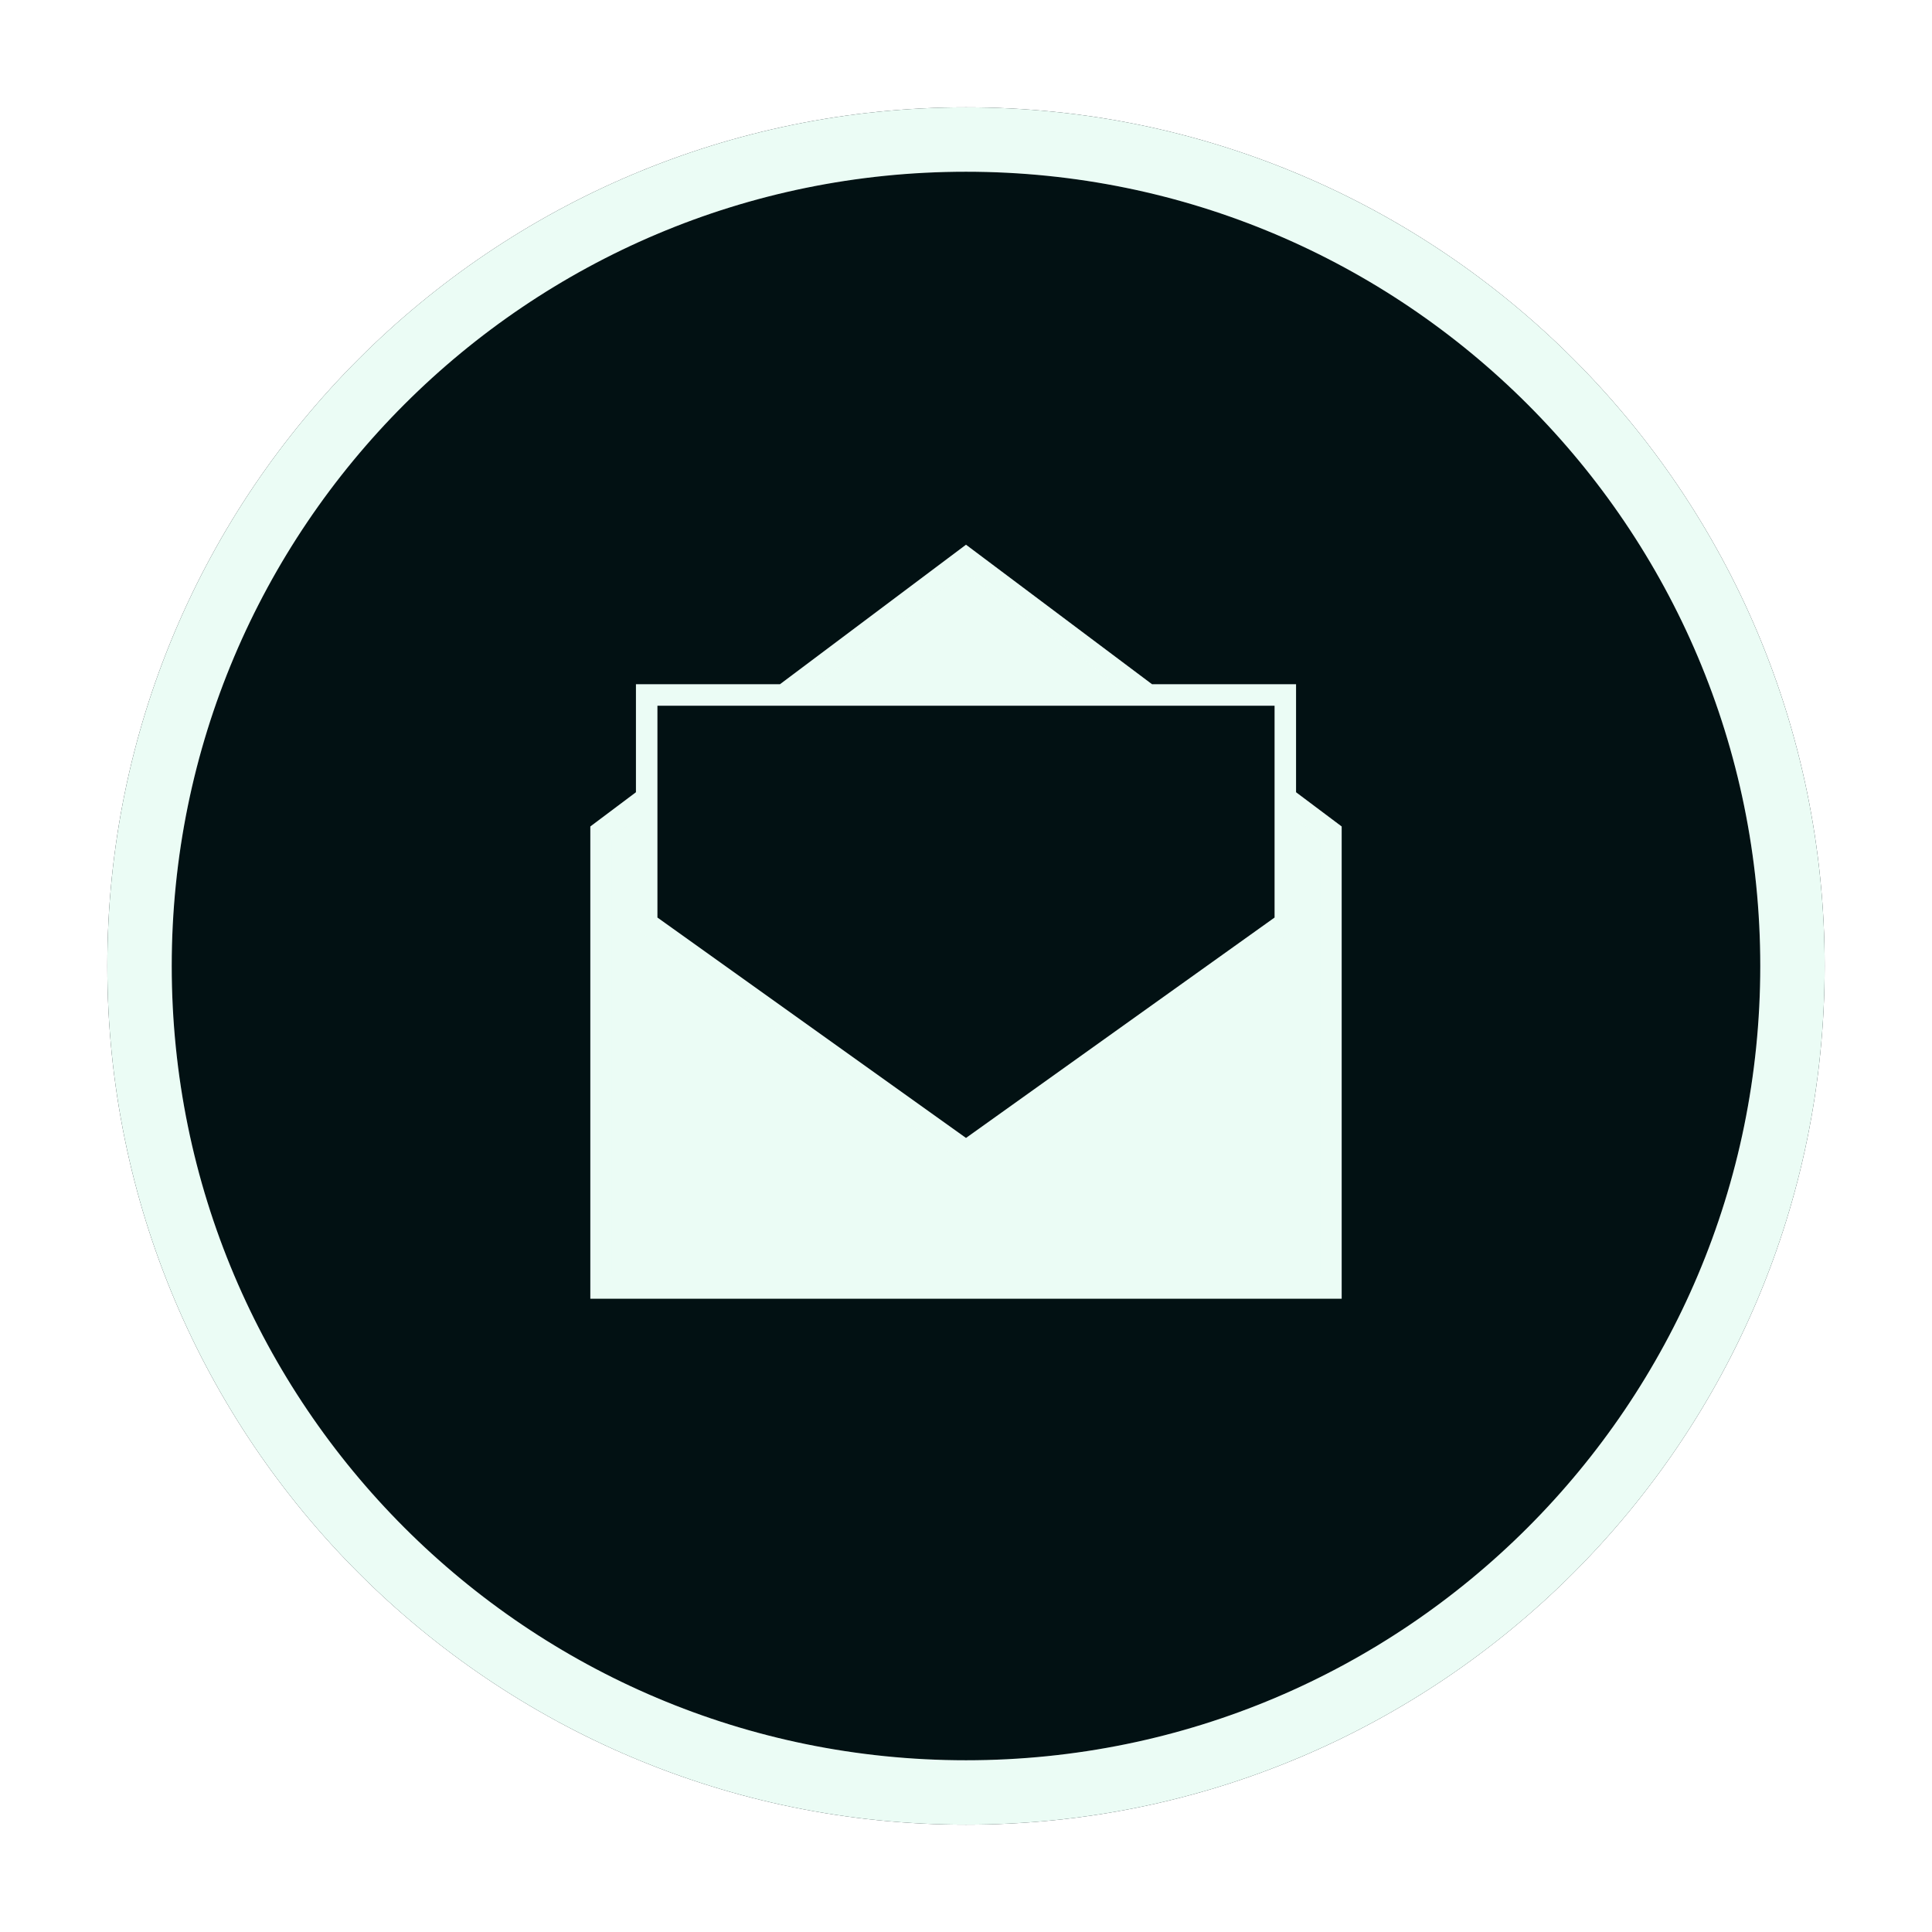
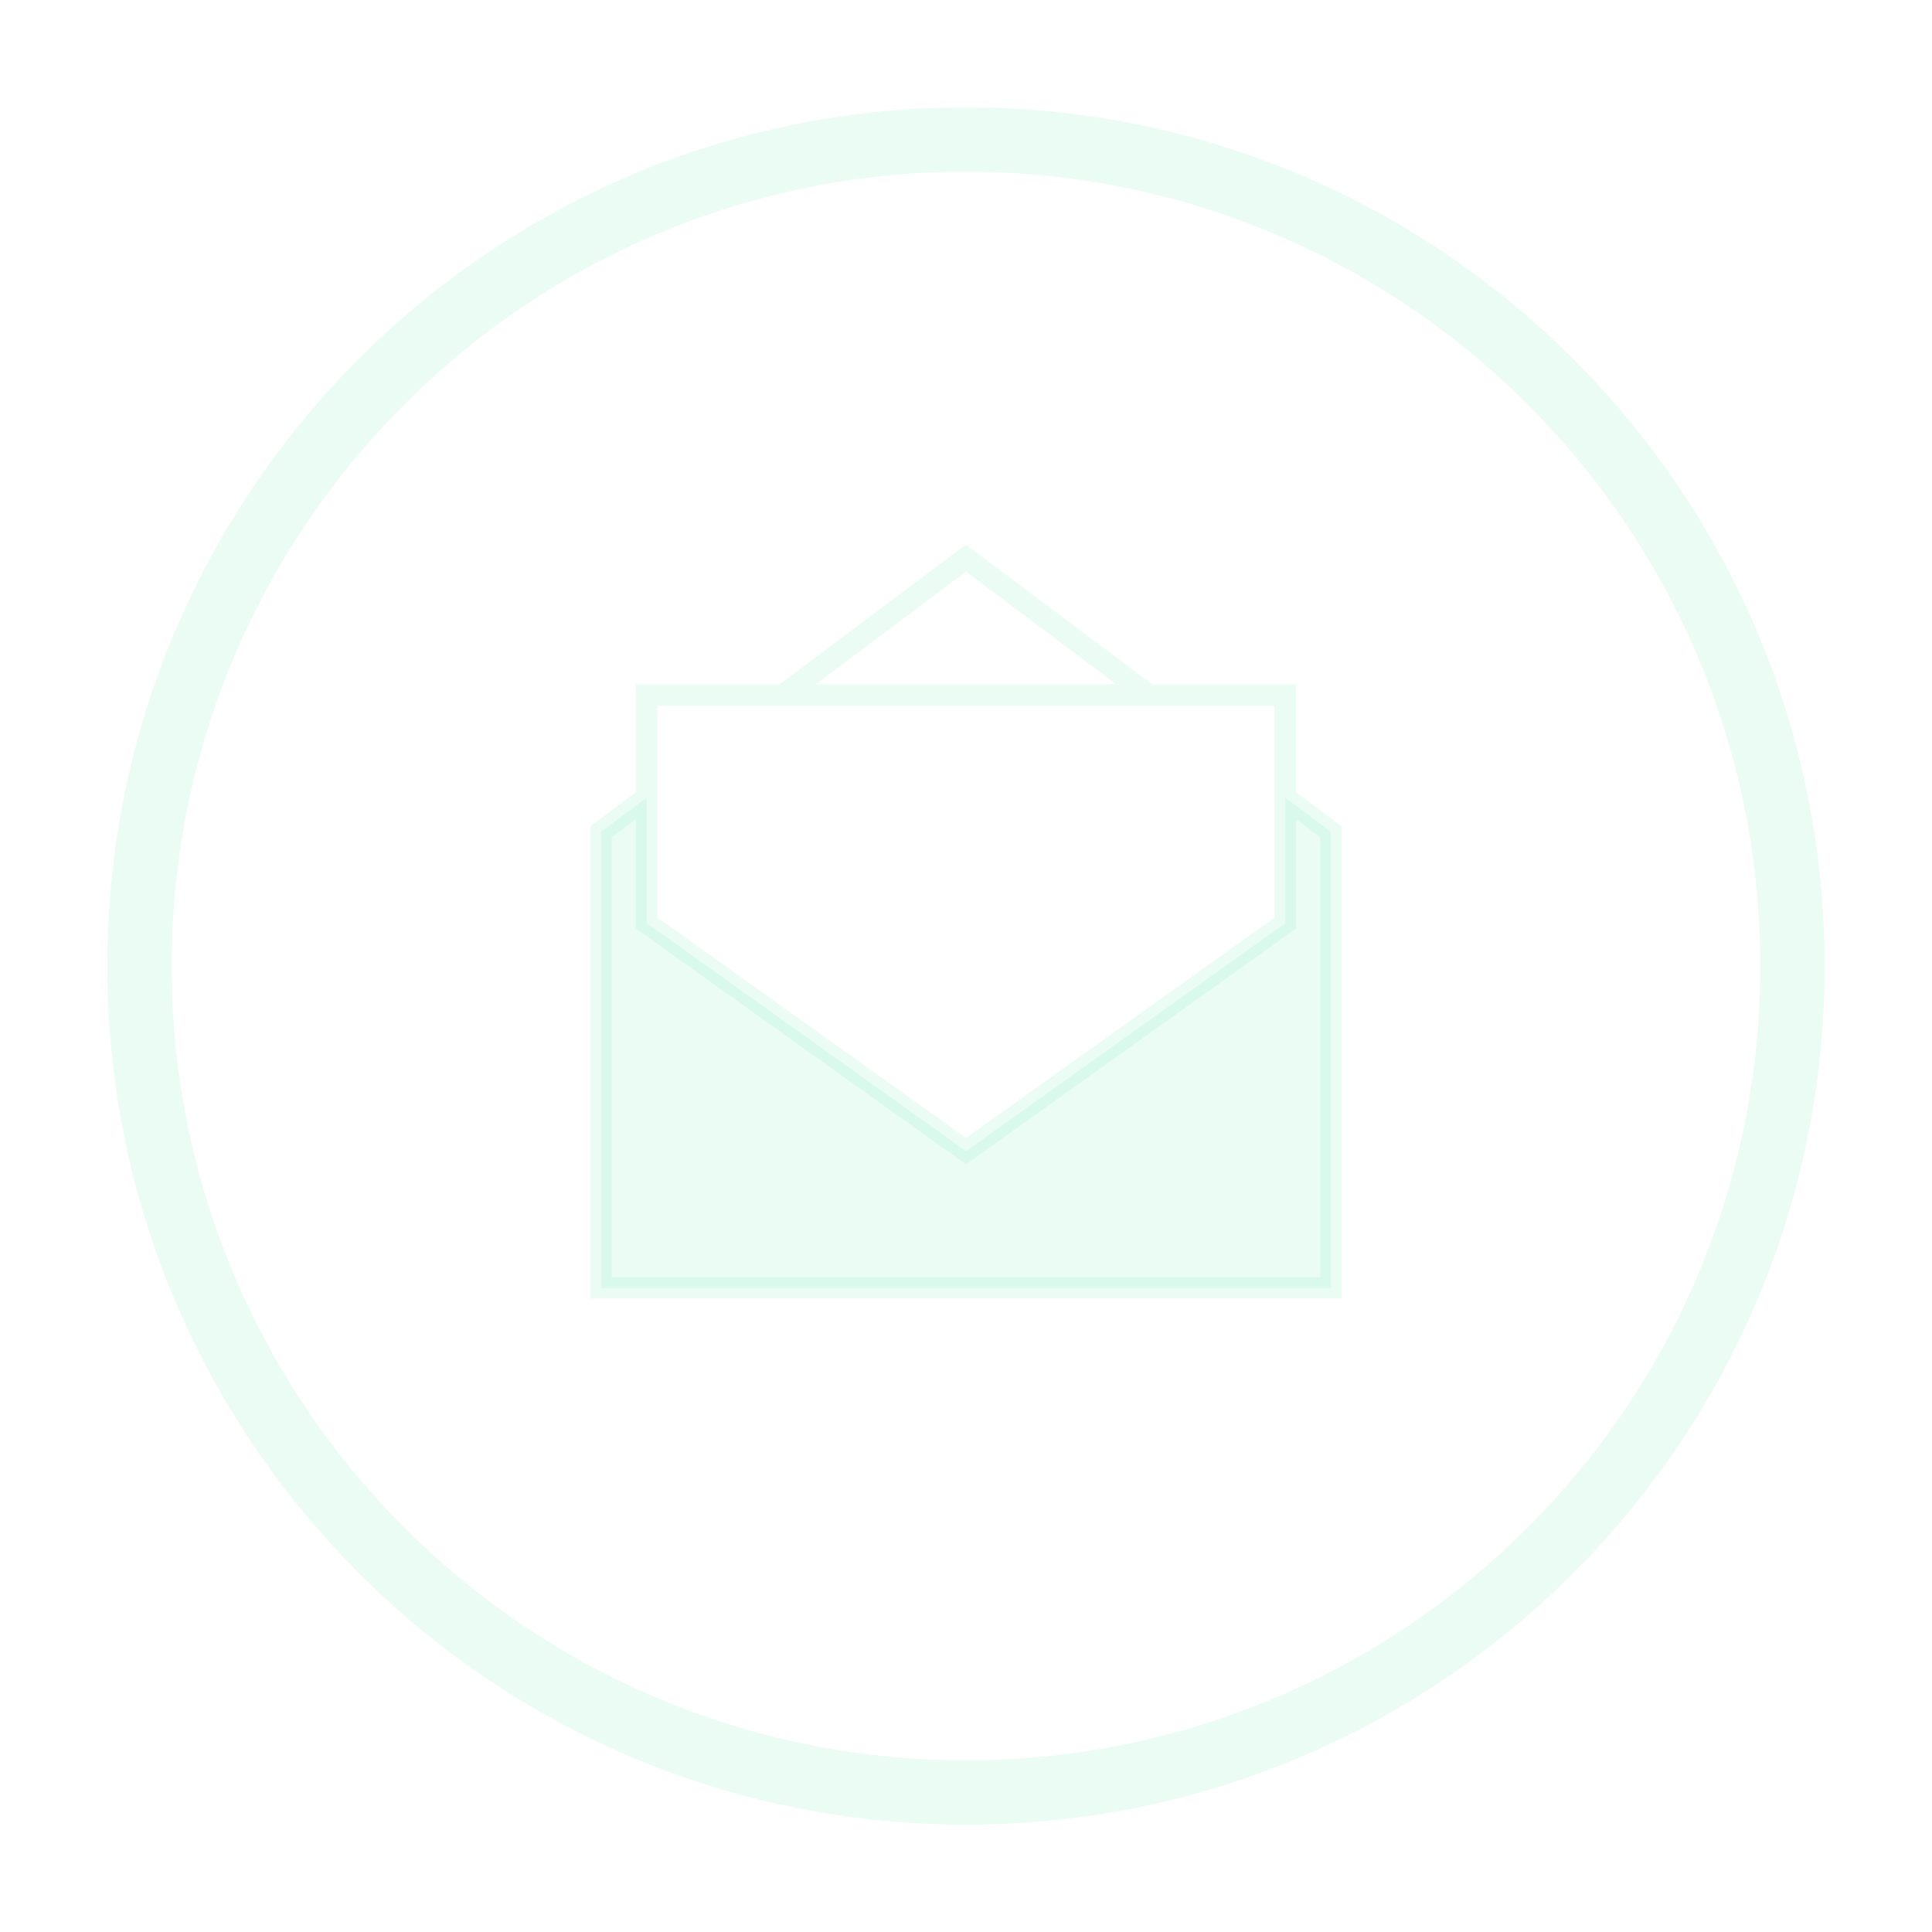
<svg xmlns="http://www.w3.org/2000/svg" width="90" height="90" viewBox="0 0 90 90" fill="none">
  <g clip-path="url(#clip0_868_2012)">
    <g filter="url(#filter0_dd_868_2012)">
-       <path d="M45 85C67.091 85 85 67.091 85 45C85 22.909 67.091 5 45 5C22.909 5 5 22.909 5 45C5 67.091 22.909 85 45 85Z" fill="#021113" />
      <path d="M45 83.5C66.263 83.5 83.5 66.263 83.5 45C83.5 23.737 66.263 6.5 45 6.5C23.737 6.5 6.5 23.737 6.5 45C6.5 66.263 23.737 83.5 45 83.5Z" stroke="white" stroke-width="3" />
      <path d="M45 83.5C66.263 83.5 83.5 66.263 83.5 45C83.5 23.737 66.263 6.5 45 6.5C23.737 6.5 6.5 23.737 6.5 45C6.5 66.263 23.737 83.5 45 83.5Z" stroke="#37E49B" stroke-opacity="0.1" stroke-width="3" />
    </g>
    <g filter="url(#filter1_dddd_868_2012)">
-       <path d="M28 38.75V60H62V38.75L59.875 37.156V43L45 53.625L30.125 43V37.156L28 38.75Z" fill="white" />
      <path d="M28 38.75V60H62V38.75L59.875 37.156V43L45 53.625L30.125 43V37.156L28 38.75Z" fill="#37E49B" fill-opacity="0.1" />
-       <path d="M53.5 32.375L45 26L36.5 32.375H53.5Z" fill="white" />
-       <path d="M53.5 32.375L45 26L36.5 32.375H53.5Z" fill="#37E49B" fill-opacity="0.1" />
-       <path d="M53.5 32.375H59.875V37.156M53.5 32.375L45 26L36.5 32.375M53.5 32.375H36.5M59.875 37.156L62 38.75V60H28V38.75L30.125 37.156M59.875 37.156V43L45 53.625L30.125 43V37.156M36.5 32.375H30.125V37.156" stroke="white" />
      <path d="M53.5 32.375H59.875V37.156M53.5 32.375L45 26L36.5 32.375M53.5 32.375H36.5M59.875 37.156L62 38.75V60H28V38.75L30.125 37.156M59.875 37.156V43L45 53.625L30.125 43V37.156M36.5 32.375H30.125V37.156" stroke="#37E49B" stroke-opacity="0.1" />
    </g>
  </g>
  <defs>
    <filter id="filter0_dd_868_2012" x="0" y="0" width="90" height="90" filterUnits="userSpaceOnUse" color-interpolation-filters="sRGB">
      <feFlood flood-opacity="0" result="BackgroundImageFix" />
      <feColorMatrix in="SourceAlpha" type="matrix" values="0 0 0 0 0 0 0 0 0 0 0 0 0 0 0 0 0 0 127 0" result="hardAlpha" />
      <feOffset />
      <feGaussianBlur stdDeviation="2.5" />
      <feColorMatrix type="matrix" values="0 0 0 0 0.216 0 0 0 0 0.894 0 0 0 0 0.608 0 0 0 1 0" />
      <feBlend mode="normal" in2="BackgroundImageFix" result="effect1_dropShadow_868_2012" />
      <feColorMatrix in="SourceAlpha" type="matrix" values="0 0 0 0 0 0 0 0 0 0 0 0 0 0 0 0 0 0 127 0" result="hardAlpha" />
      <feOffset />
      <feGaussianBlur stdDeviation="1" />
      <feComposite in2="hardAlpha" operator="out" />
      <feColorMatrix type="matrix" values="0 0 0 0 0.216 0 0 0 0 0.894 0 0 0 0 0.608 0 0 0 1 0" />
      <feBlend mode="normal" in2="effect1_dropShadow_868_2012" result="effect2_dropShadow_868_2012" />
      <feBlend mode="normal" in="SourceGraphic" in2="effect2_dropShadow_868_2012" result="shape" />
    </filter>
    <filter id="filter1_dddd_868_2012" x="-2.5" y="-4.625" width="95" height="95.125" filterUnits="userSpaceOnUse" color-interpolation-filters="sRGB">
      <feFlood flood-opacity="0" result="BackgroundImageFix" />
      <feColorMatrix in="SourceAlpha" type="matrix" values="0 0 0 0 0 0 0 0 0 0 0 0 0 0 0 0 0 0 127 0" result="hardAlpha" />
      <feOffset />
      <feGaussianBlur stdDeviation="15" />
      <feColorMatrix type="matrix" values="0 0 0 0 0.216 0 0 0 0 0.894 0 0 0 0 0.608 0 0 0 1 0" />
      <feBlend mode="normal" in2="BackgroundImageFix" result="effect1_dropShadow_868_2012" />
      <feColorMatrix in="SourceAlpha" type="matrix" values="0 0 0 0 0 0 0 0 0 0 0 0 0 0 0 0 0 0 127 0" result="hardAlpha" />
      <feOffset />
      <feGaussianBlur stdDeviation="7.5" />
      <feColorMatrix type="matrix" values="0 0 0 0 0.216 0 0 0 0 0.894 0 0 0 0 0.608 0 0 0 1 0" />
      <feBlend mode="normal" in2="effect1_dropShadow_868_2012" result="effect2_dropShadow_868_2012" />
      <feColorMatrix in="SourceAlpha" type="matrix" values="0 0 0 0 0 0 0 0 0 0 0 0 0 0 0 0 0 0 127 0" result="hardAlpha" />
      <feOffset />
      <feGaussianBlur stdDeviation="2.5" />
      <feColorMatrix type="matrix" values="0 0 0 0 0.216 0 0 0 0 0.894 0 0 0 0 0.608 0 0 0 1 0" />
      <feBlend mode="normal" in2="effect2_dropShadow_868_2012" result="effect3_dropShadow_868_2012" />
      <feColorMatrix in="SourceAlpha" type="matrix" values="0 0 0 0 0 0 0 0 0 0 0 0 0 0 0 0 0 0 127 0" result="hardAlpha" />
      <feOffset />
      <feGaussianBlur stdDeviation="1" />
      <feComposite in2="hardAlpha" operator="out" />
      <feColorMatrix type="matrix" values="0 0 0 0 0.216 0 0 0 0 0.894 0 0 0 0 0.608 0 0 0 1 0" />
      <feBlend mode="normal" in2="effect3_dropShadow_868_2012" result="effect4_dropShadow_868_2012" />
      <feBlend mode="normal" in="SourceGraphic" in2="effect4_dropShadow_868_2012" result="shape" />
    </filter>
    <clipPath id="clip0_868_2012">
      <rect width="90" height="90" fill="white" />
    </clipPath>
  </defs>
</svg>